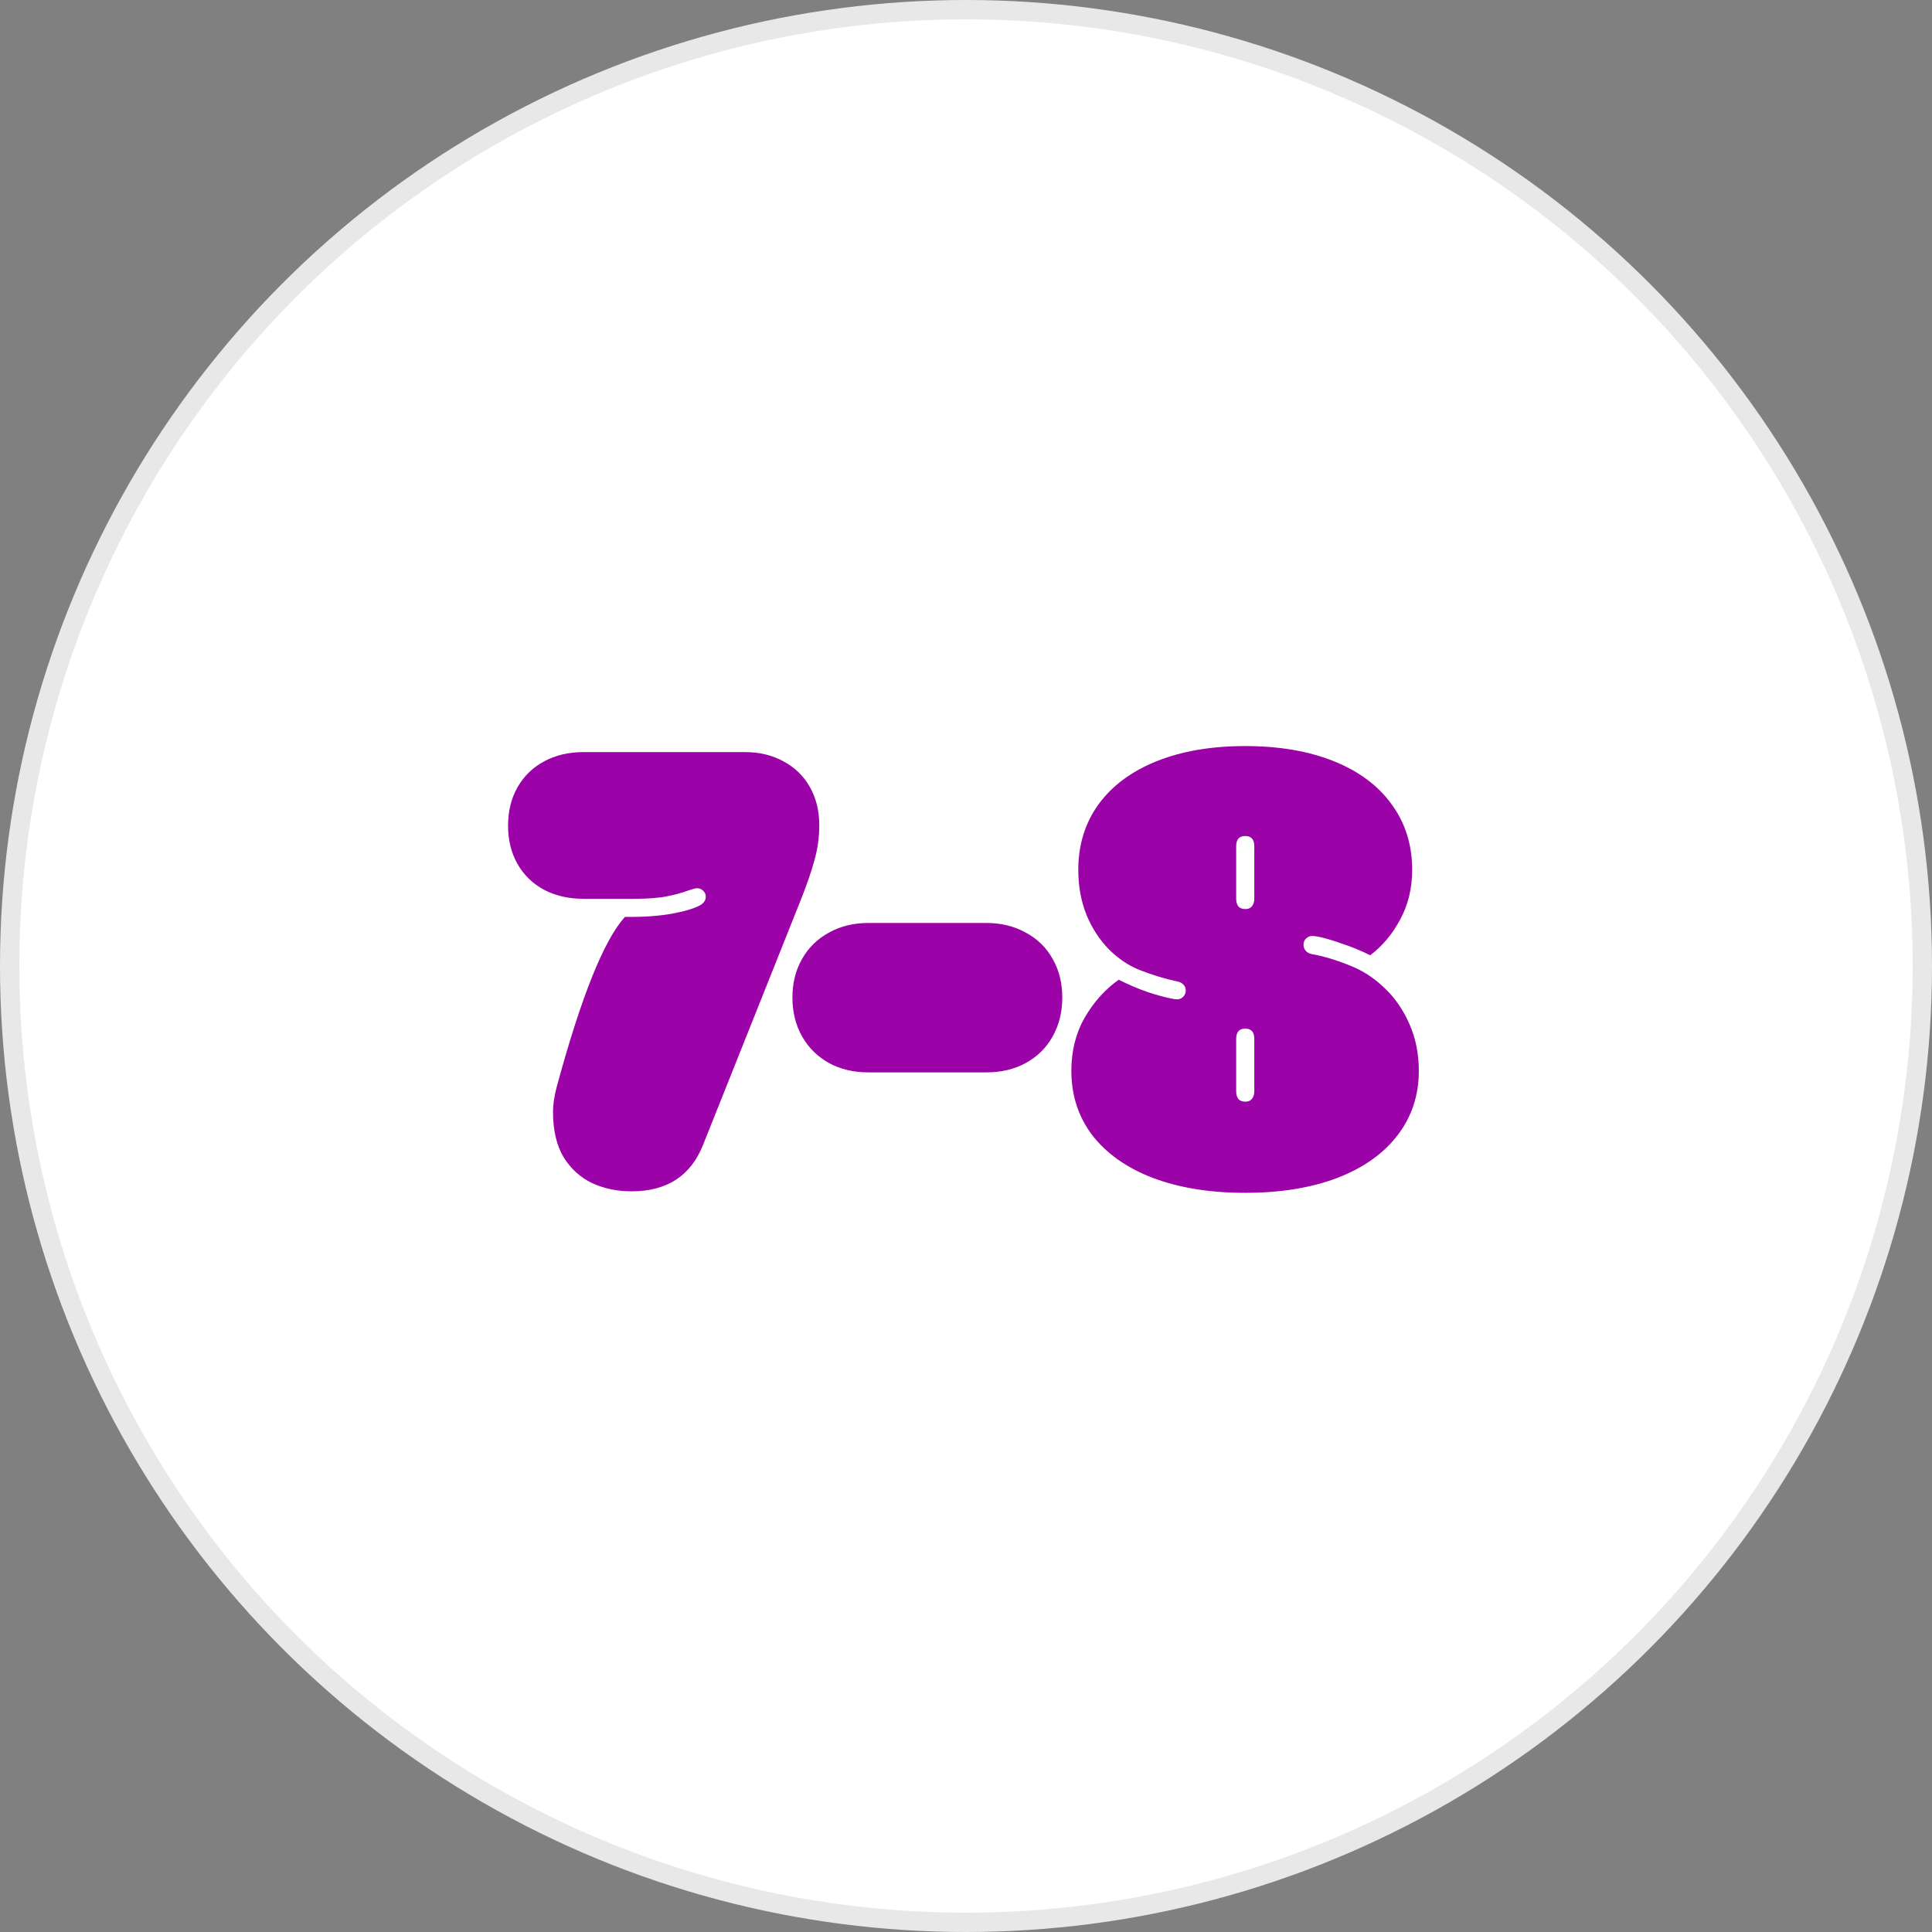
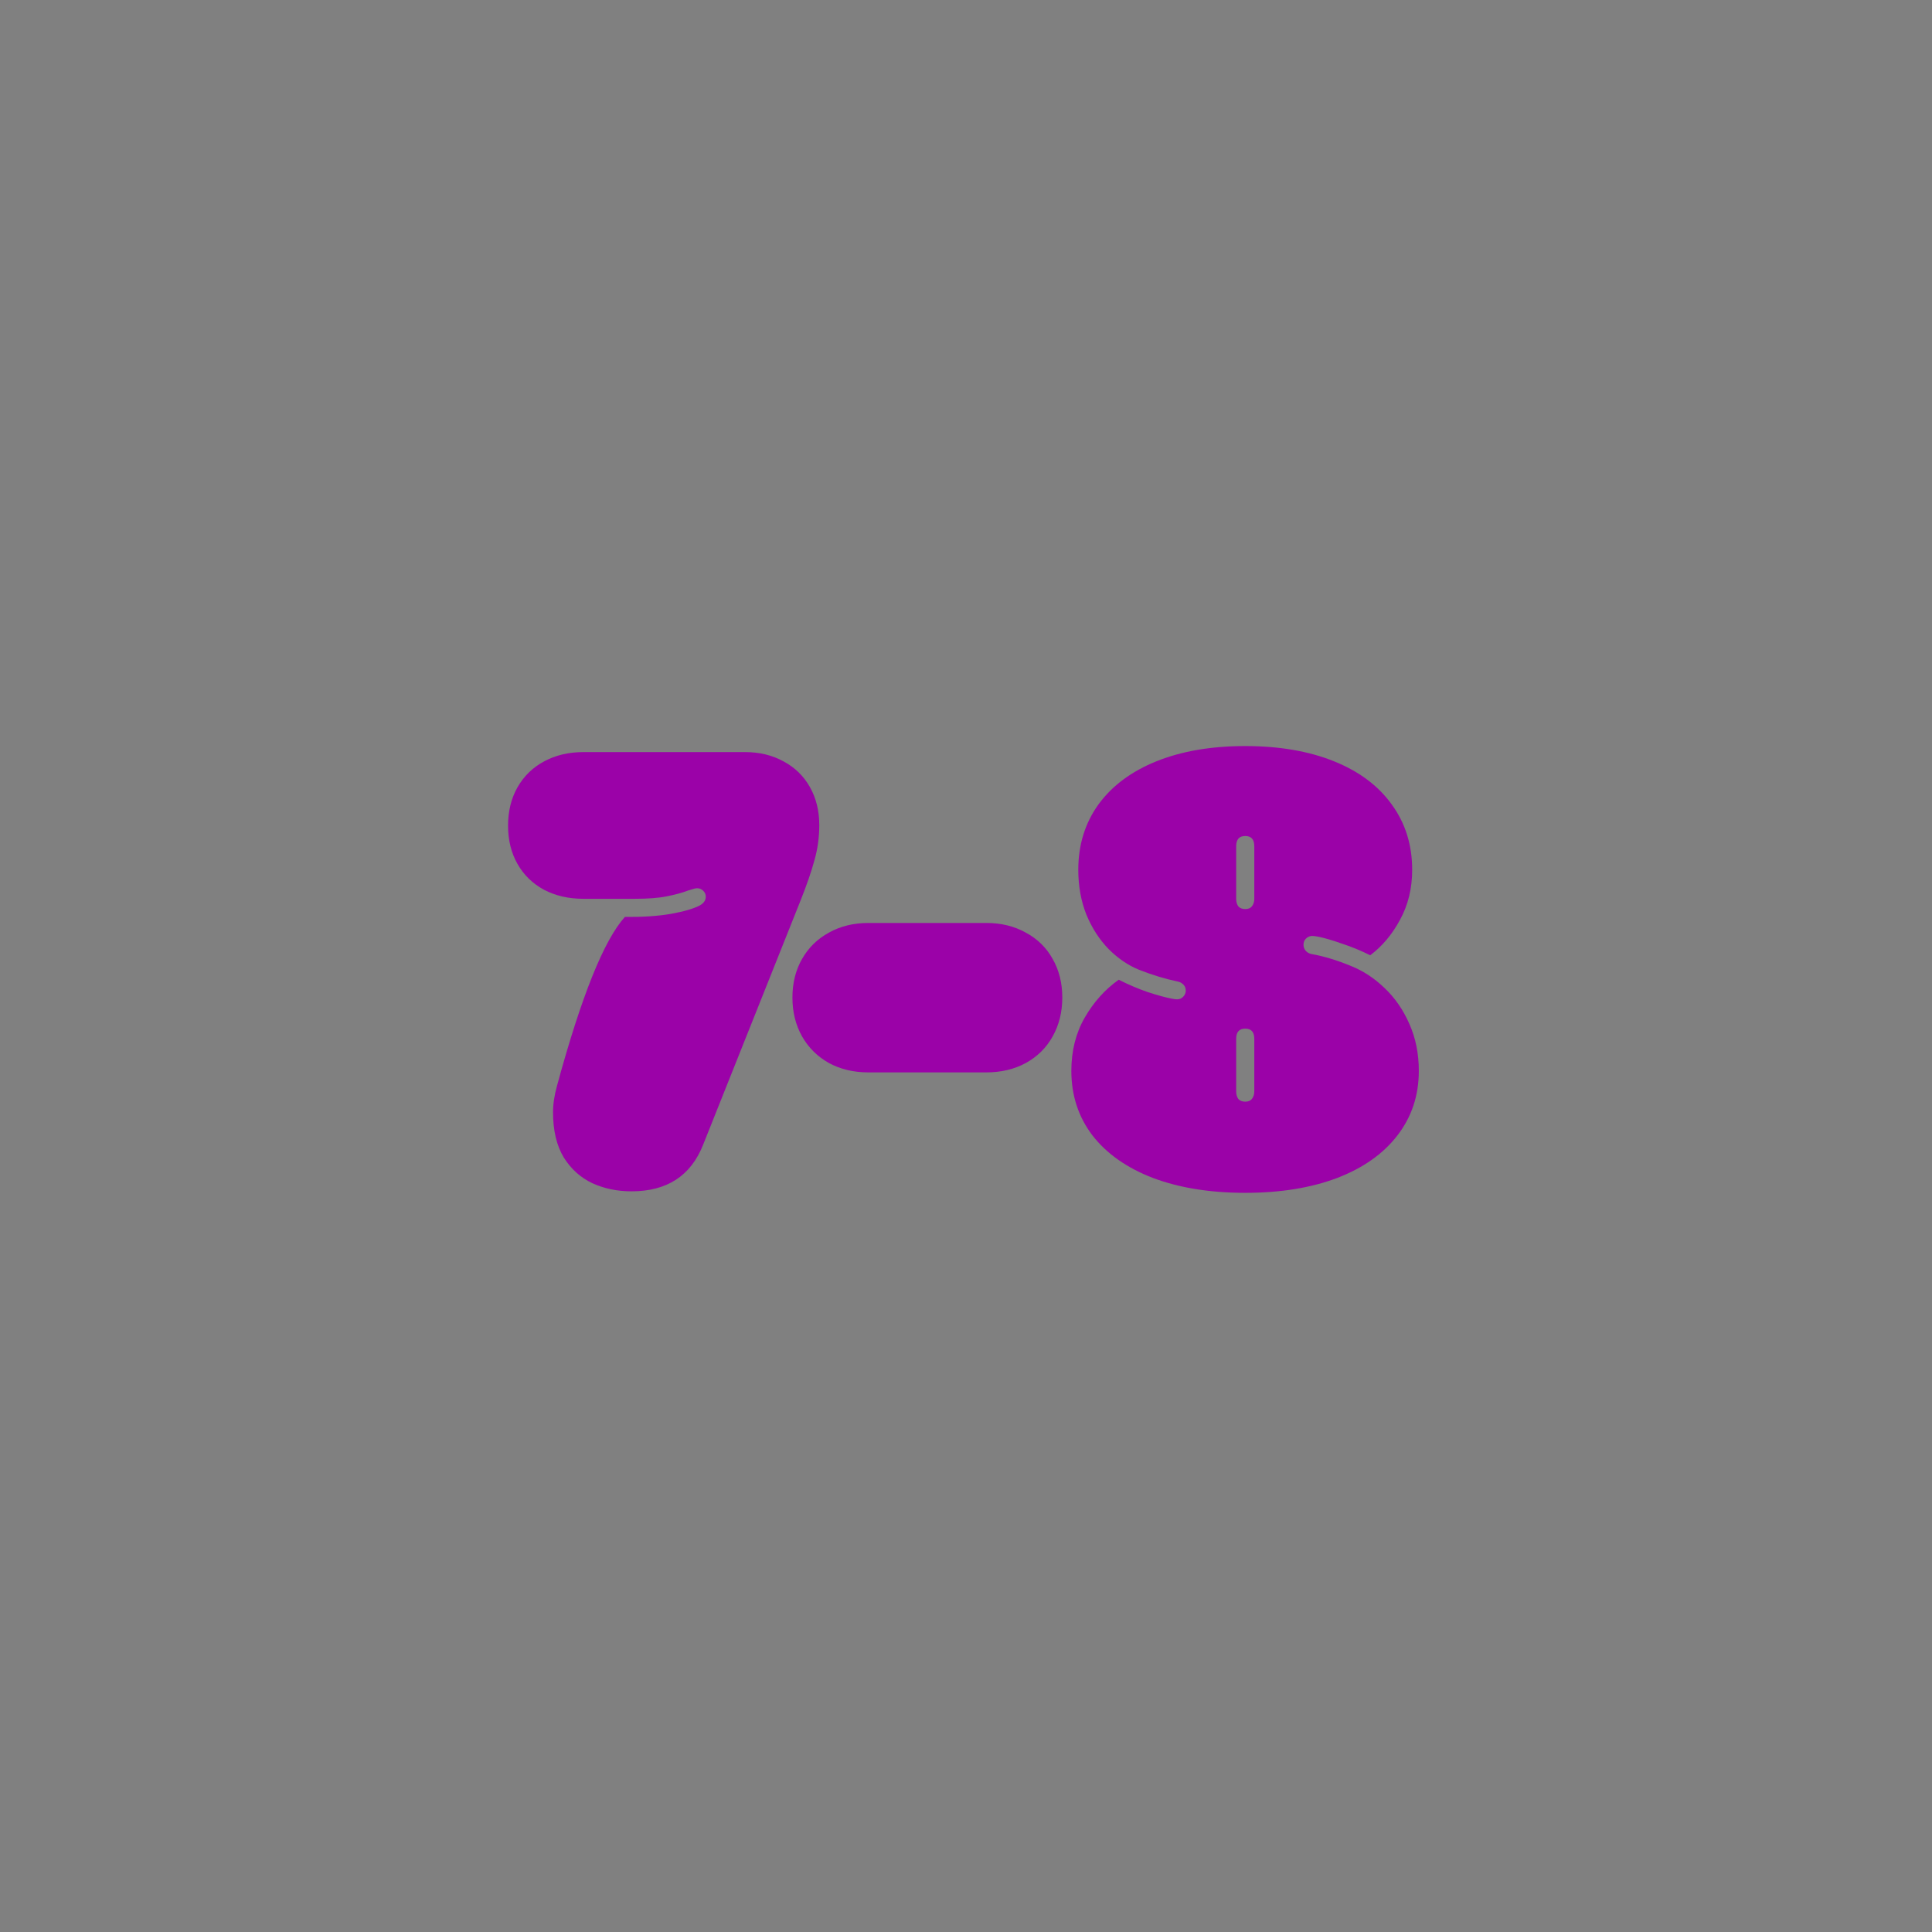
<svg xmlns="http://www.w3.org/2000/svg" width="100" height="100" viewBox="0 0 100 100" fill="none">
  <rect x="0" y="0" width="100" height="100" fill="#808080" stroke="none" />
-   <circle cx="50" cy="50" r="49.5" fill="white" stroke="#E8E8E8" />
  <path d="M32.688 61.663C31.948 61.663 31.271 61.522 30.656 61.241C30.042 60.949 29.547 60.501 29.172 59.897C28.807 59.283 28.625 58.507 28.625 57.569C28.625 57.152 28.693 56.699 28.828 56.21C30.088 51.574 31.26 48.658 32.344 47.46C33.25 47.47 34.042 47.418 34.719 47.303C35.406 47.178 35.906 47.033 36.219 46.866C36.427 46.751 36.531 46.6 36.531 46.413C36.531 46.288 36.484 46.184 36.391 46.1C36.307 46.017 36.203 45.975 36.078 45.975C36.005 45.975 35.859 46.012 35.641 46.085C35.307 46.21 34.927 46.314 34.5 46.397C34.083 46.481 33.526 46.522 32.828 46.522H30.203C29.432 46.522 28.75 46.366 28.156 46.053C27.562 45.731 27.104 45.283 26.781 44.71C26.458 44.137 26.297 43.481 26.297 42.741C26.297 41.991 26.458 41.33 26.781 40.757C27.115 40.173 27.573 39.725 28.156 39.413C28.75 39.09 29.432 38.928 30.203 38.928H38.562C39.312 38.928 39.979 39.09 40.562 39.413C41.146 39.725 41.599 40.168 41.922 40.741C42.245 41.314 42.406 41.97 42.406 42.71C42.406 43.335 42.323 43.939 42.156 44.522C42 45.106 41.755 45.814 41.422 46.647L36.391 59.257C35.755 60.861 34.521 61.663 32.688 61.663ZM44.953 55.507C44.182 55.507 43.5 55.345 42.906 55.022C42.312 54.689 41.849 54.231 41.516 53.647C41.182 53.053 41.016 52.382 41.016 51.632C41.016 50.882 41.182 50.215 41.516 49.632C41.849 49.048 42.312 48.595 42.906 48.272C43.5 47.939 44.182 47.772 44.953 47.772H51.047C51.818 47.772 52.5 47.939 53.094 48.272C53.698 48.595 54.161 49.048 54.484 49.632C54.818 50.215 54.984 50.882 54.984 51.632C54.984 52.382 54.818 53.053 54.484 53.647C54.161 54.231 53.698 54.689 53.094 55.022C52.5 55.345 51.818 55.507 51.047 55.507H44.953ZM64.453 61.741C62.641 61.741 61.052 61.486 59.688 60.975C58.333 60.455 57.286 59.72 56.547 58.772C55.818 57.814 55.453 56.699 55.453 55.428C55.453 54.397 55.682 53.481 56.141 52.678C56.609 51.866 57.198 51.21 57.906 50.71C58.396 50.96 58.896 51.173 59.406 51.35C59.917 51.517 60.339 51.632 60.672 51.694C60.776 51.715 60.859 51.725 60.922 51.725C61.047 51.725 61.151 51.684 61.234 51.6C61.328 51.507 61.375 51.397 61.375 51.272C61.375 51.147 61.333 51.043 61.25 50.96C61.167 50.876 61.068 50.824 60.953 50.803C60.307 50.668 59.641 50.465 58.953 50.194C58.391 49.965 57.87 49.611 57.391 49.132C56.911 48.642 56.526 48.048 56.234 47.35C55.953 46.642 55.812 45.866 55.812 45.022C55.812 43.731 56.161 42.6 56.859 41.632C57.568 40.663 58.573 39.918 59.875 39.397C61.177 38.876 62.703 38.616 64.453 38.616C66.203 38.616 67.729 38.876 69.031 39.397C70.333 39.918 71.333 40.663 72.031 41.632C72.74 42.6 73.094 43.731 73.094 45.022C73.094 45.981 72.885 46.84 72.469 47.6C72.062 48.361 71.547 48.975 70.922 49.444C70.443 49.205 69.948 49.001 69.438 48.835C68.938 48.658 68.521 48.538 68.188 48.475C68.062 48.455 67.974 48.444 67.922 48.444C67.797 48.444 67.688 48.491 67.594 48.585C67.51 48.668 67.469 48.772 67.469 48.897C67.469 49.022 67.51 49.132 67.594 49.225C67.677 49.309 67.776 49.361 67.891 49.382C68.526 49.496 69.198 49.699 69.906 49.991C70.542 50.241 71.125 50.621 71.656 51.132C72.198 51.642 72.63 52.267 72.953 53.007C73.276 53.736 73.438 54.543 73.438 55.428C73.438 56.699 73.068 57.814 72.328 58.772C71.599 59.72 70.557 60.455 69.203 60.975C67.849 61.486 66.266 61.741 64.453 61.741ZM63.984 56.491C63.984 56.647 64.021 56.777 64.094 56.882C64.177 56.975 64.297 57.022 64.453 57.022C64.609 57.022 64.724 56.975 64.797 56.882C64.88 56.777 64.922 56.647 64.922 56.491V53.772C64.922 53.418 64.766 53.241 64.453 53.241C64.141 53.241 63.984 53.418 63.984 53.772V56.491ZM63.984 46.522C63.984 46.678 64.021 46.809 64.094 46.913C64.177 47.007 64.297 47.053 64.453 47.053C64.609 47.053 64.724 47.007 64.797 46.913C64.88 46.809 64.922 46.678 64.922 46.522V43.803C64.922 43.449 64.766 43.272 64.453 43.272C64.141 43.272 63.984 43.449 63.984 43.803V46.522Z" fill="#9B02A8" />
</svg>